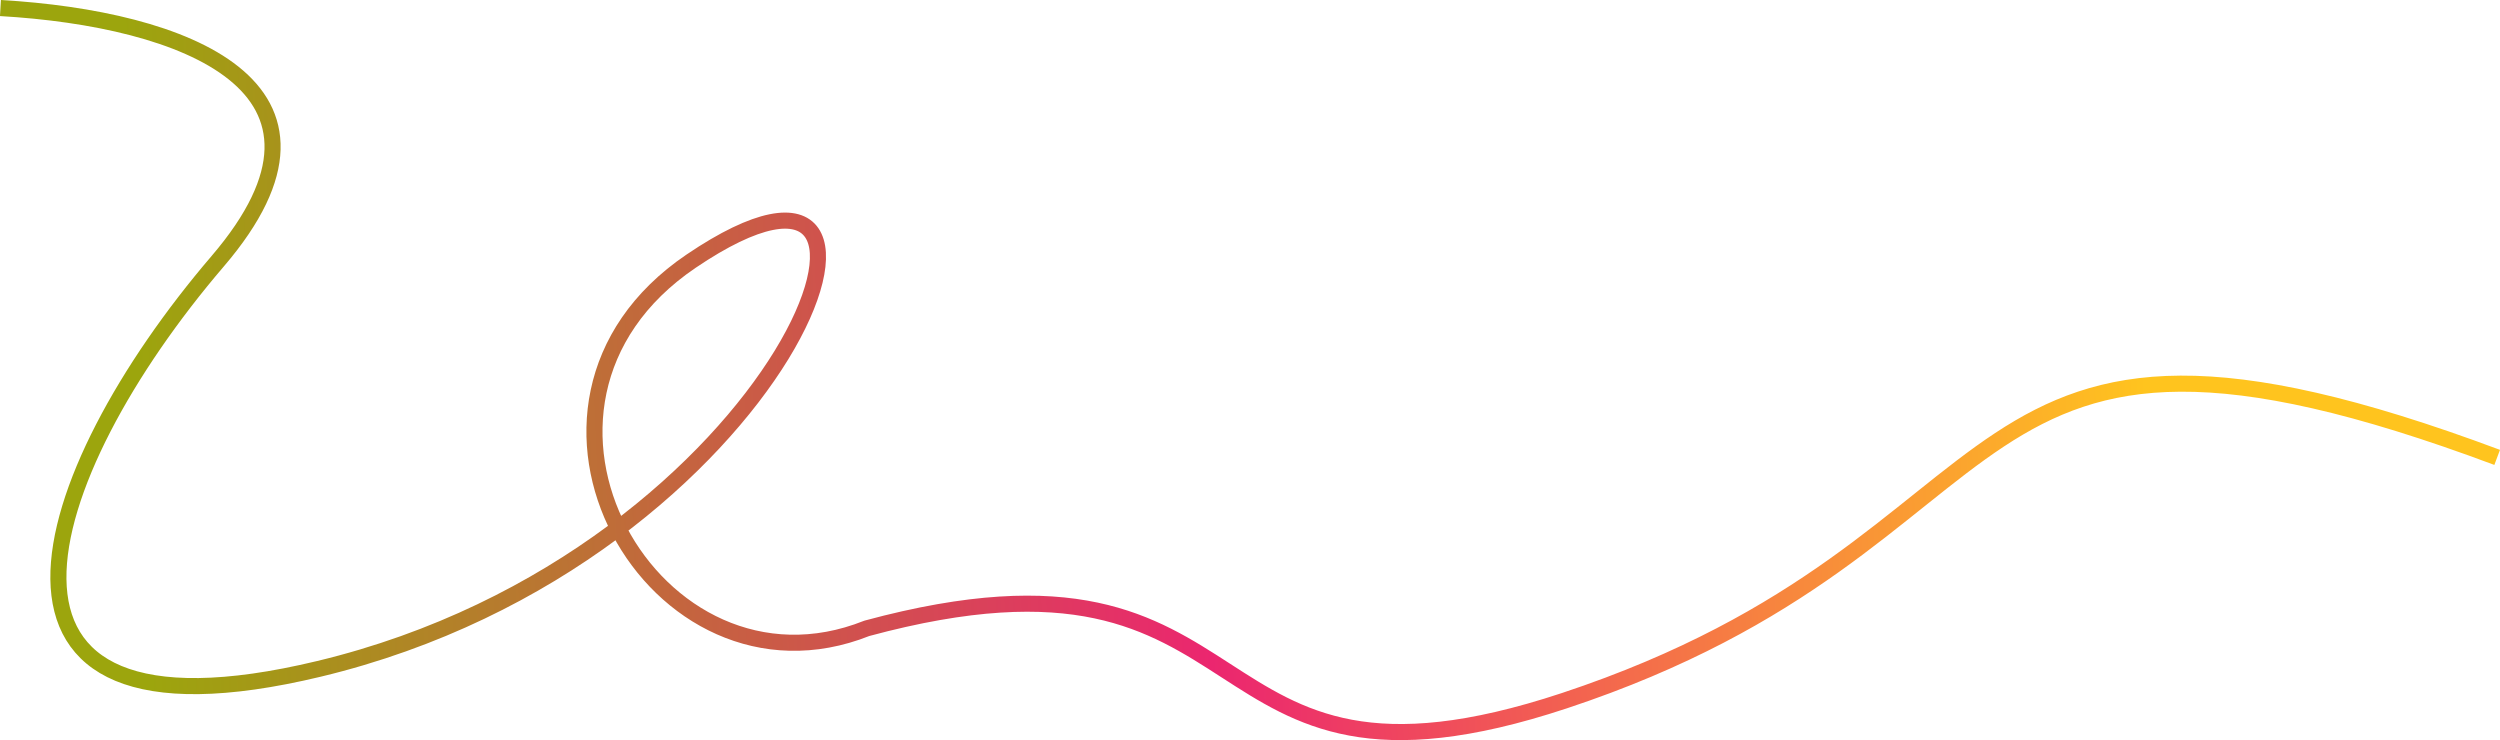
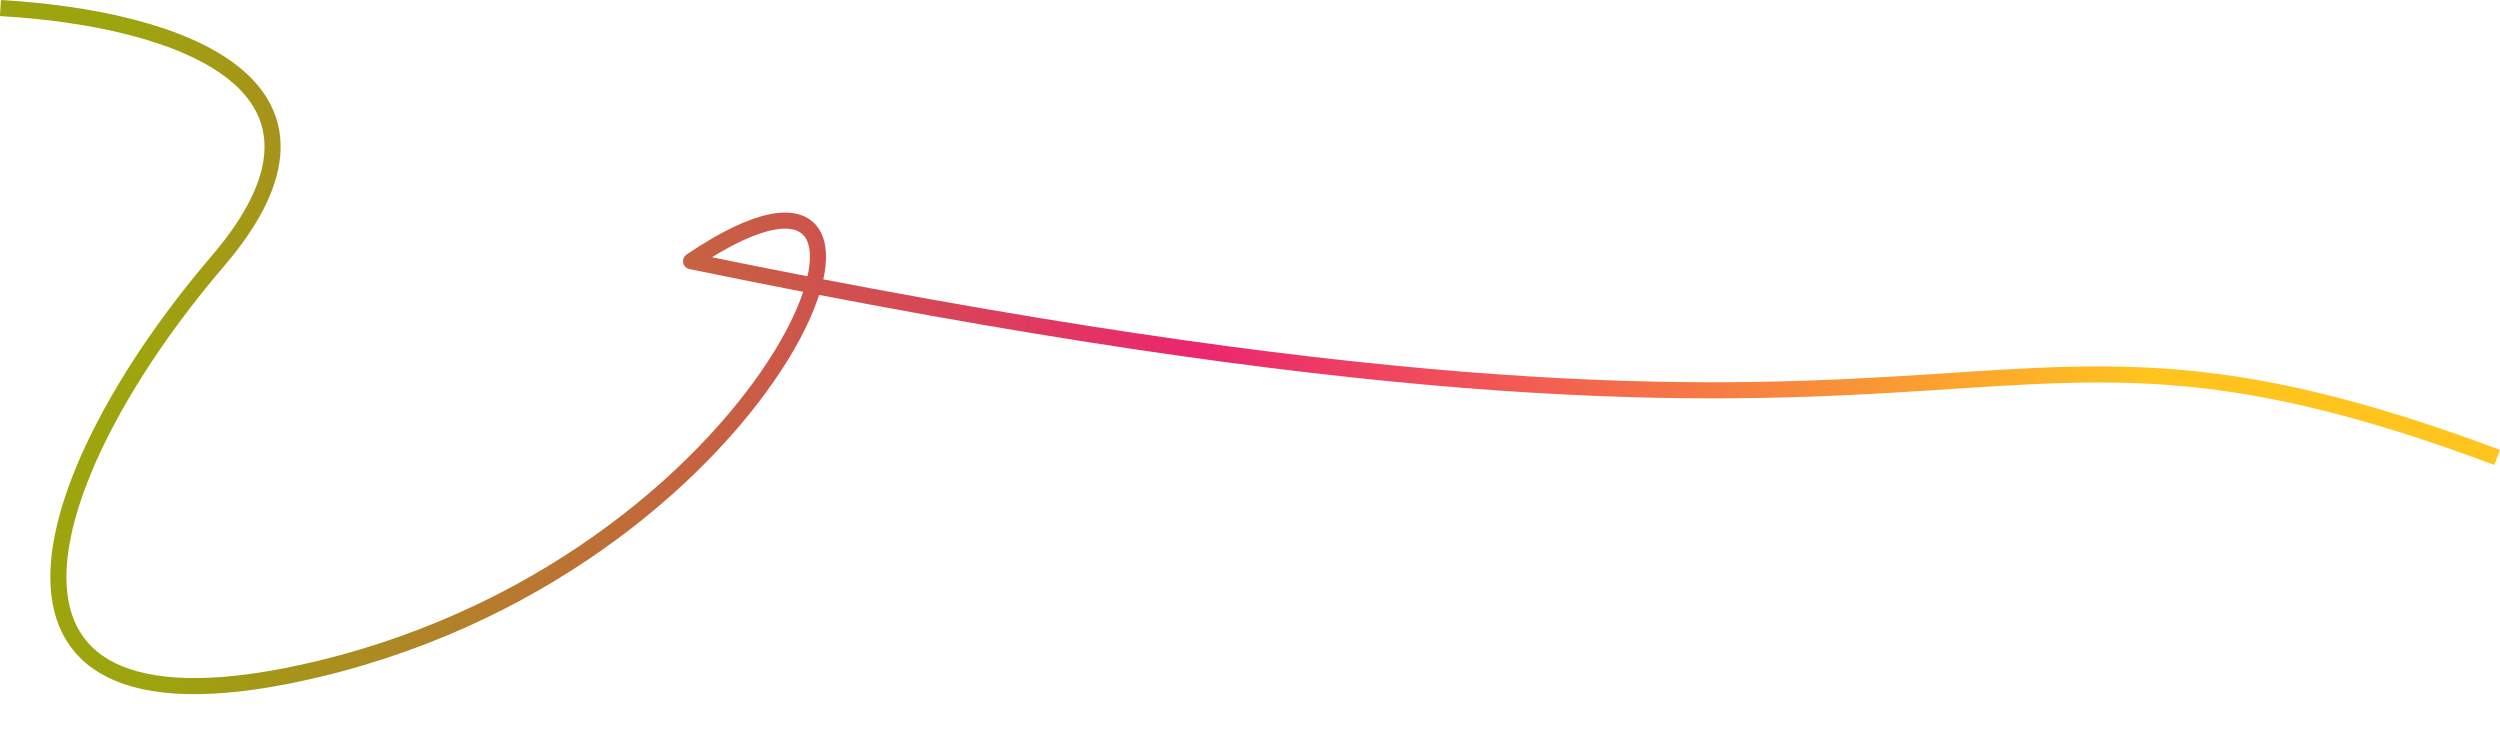
<svg xmlns="http://www.w3.org/2000/svg" viewBox="0 0 777.02 230.03">
  <defs>
    <style>.a{fill:none;stroke-linejoin:round;stroke-width:5px;stroke:url(#a);}</style>
    <linearGradient id="a" x1="204.64" y1="-217.79" x2="937.83" y2="-187.46" gradientTransform="matrix(1, 0, 0, -1, -162, -97.99)" gradientUnits="userSpaceOnUse">
      <stop offset="0" stop-color="#9ca50d" />
      <stop offset="0.45" stop-color="#eb266f" />
      <stop offset="0.85" stop-color="#ffc41e" />
    </linearGradient>
  </defs>
-   <path class="a" d="M0,0C56.78,3.29,114,24.4,67.53,78.68,10.61,145.19-18.07,233.47,98.94,205.4,245.19,170.31,297.67,22.48,214.65,78.68c-66.42,45-11.19,140.34,54.63,114.11,128.61-34.74,96.7,62.27,216.8,22.49C636.2,165.54,600.07,73.92,776,139.66" transform="translate(0.14 2.5)" />
+   <path class="a" d="M0,0C56.78,3.29,114,24.4,67.53,78.68,10.61,145.19-18.07,233.47,98.94,205.4,245.19,170.31,297.67,22.48,214.65,78.68C636.2,165.54,600.07,73.92,776,139.66" transform="translate(0.14 2.5)" />
</svg>